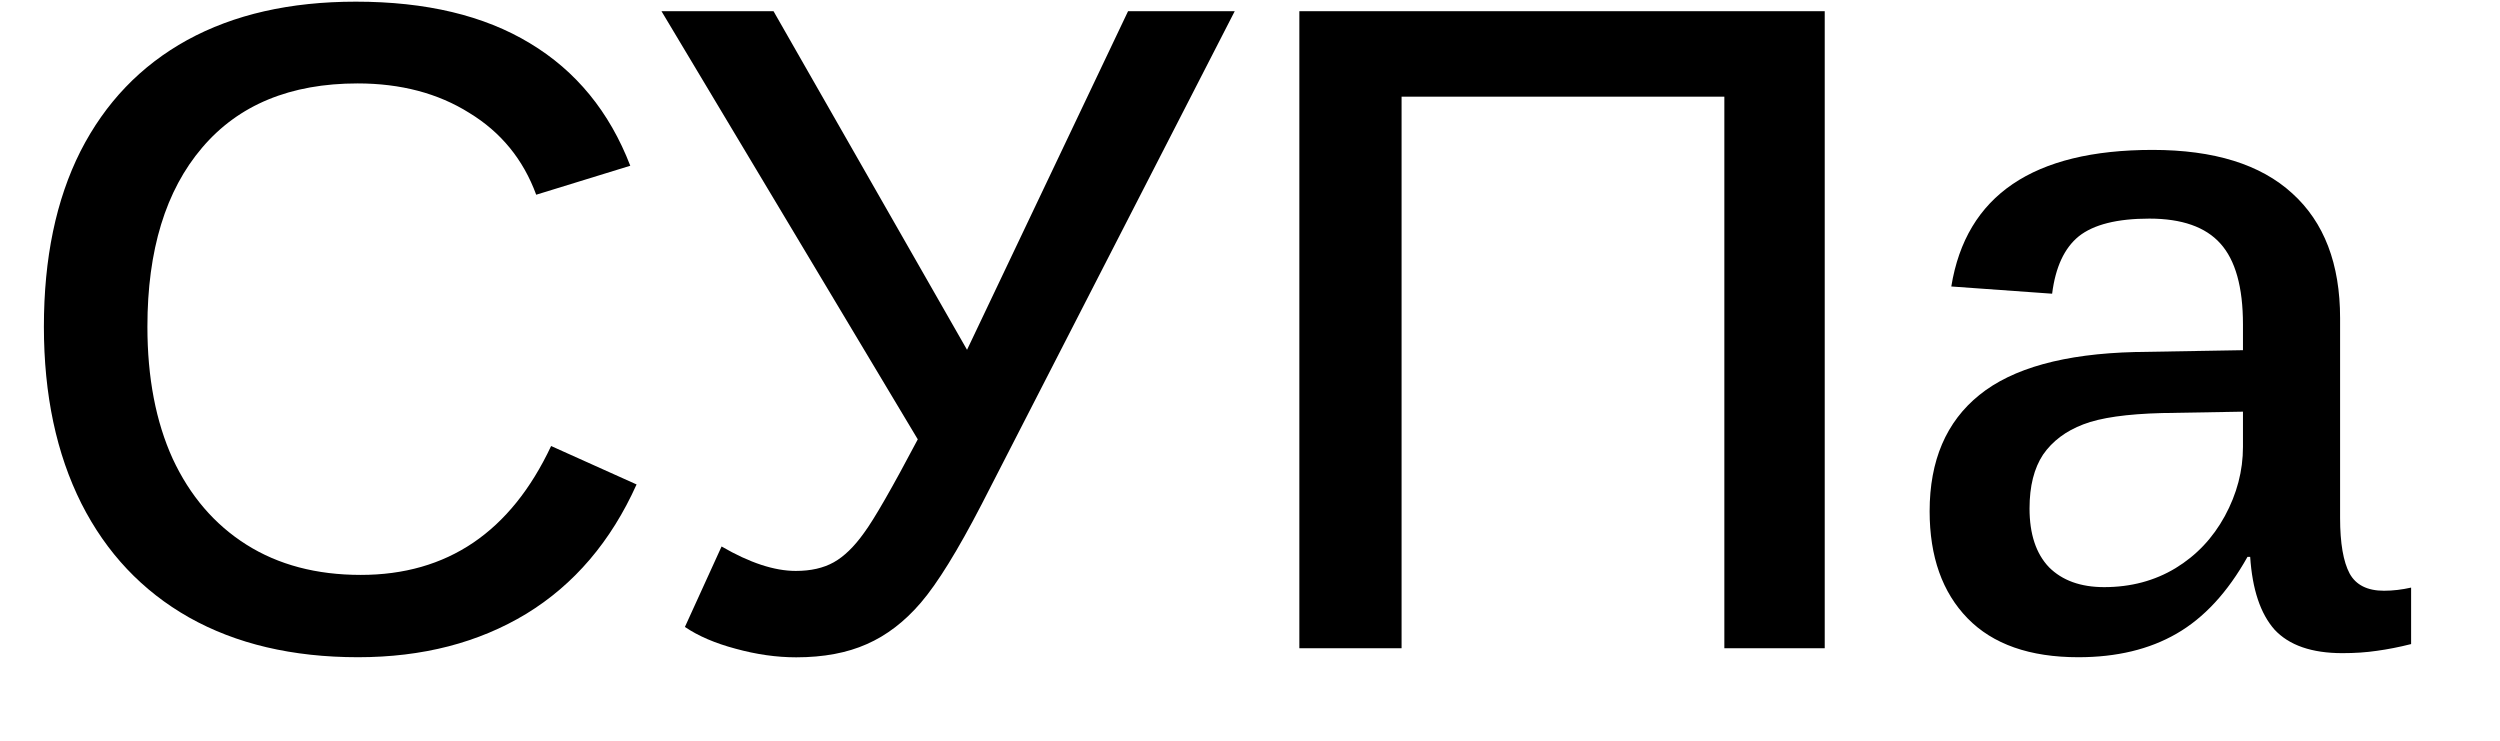
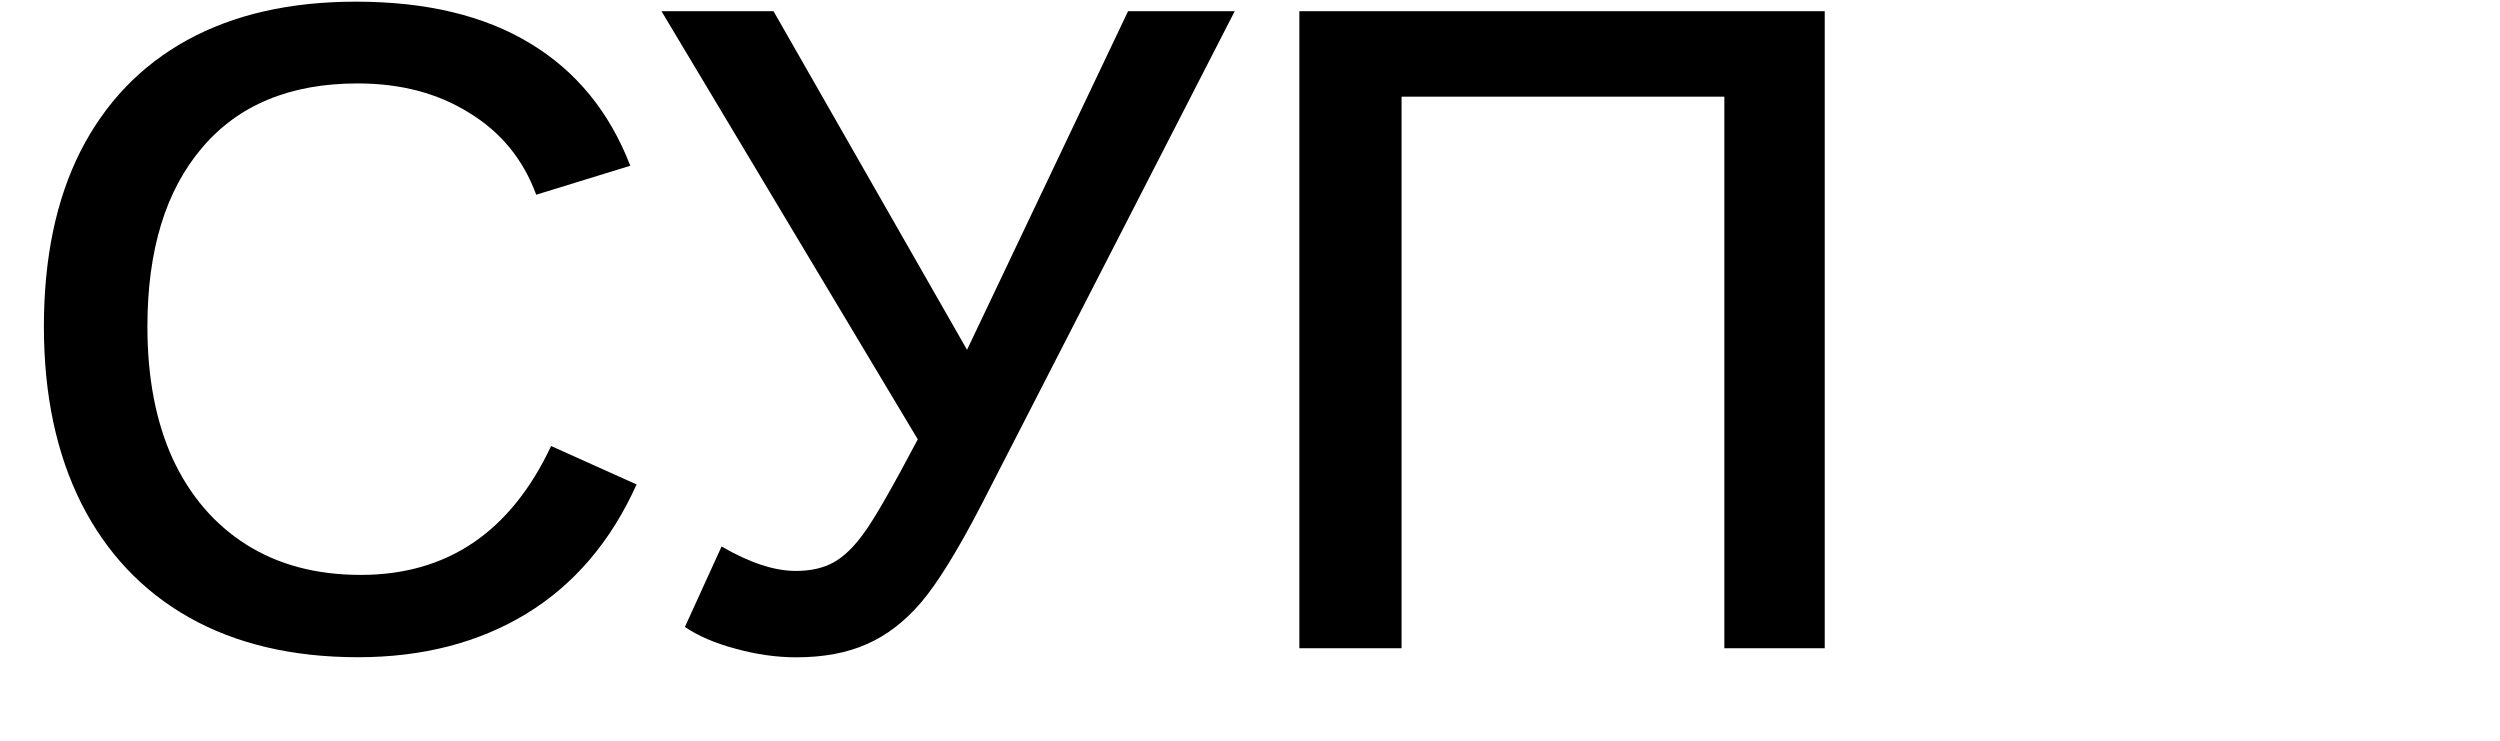
<svg xmlns="http://www.w3.org/2000/svg" width="27" height="8" viewBox="0 0 27 8" fill="none">
-   <path d="M22.446 7.098C21.922 7.098 21.523 6.958 21.25 6.678C20.977 6.398 20.84 6.012 20.84 5.521C20.84 4.974 21.019 4.555 21.377 4.266C21.735 3.976 22.295 3.821 23.057 3.802L24.224 3.782V3.504C24.224 3.1 24.142 2.809 23.98 2.63C23.82 2.451 23.564 2.361 23.213 2.361C22.865 2.361 22.611 2.425 22.451 2.552C22.295 2.679 22.199 2.885 22.163 3.172L21.074 3.094C21.234 2.111 21.958 1.619 23.247 1.619C23.911 1.619 24.414 1.775 24.756 2.088C25.101 2.4 25.273 2.85 25.273 3.436V5.594C25.273 5.867 25.308 6.067 25.376 6.194C25.444 6.318 25.568 6.38 25.747 6.38C25.845 6.38 25.942 6.368 26.04 6.346V6.956C25.91 6.989 25.786 7.013 25.669 7.029C25.555 7.046 25.431 7.054 25.298 7.054C24.966 7.054 24.722 6.969 24.565 6.8C24.412 6.627 24.325 6.365 24.302 6.014H24.273C24.058 6.398 23.802 6.674 23.506 6.844C23.213 7.013 22.86 7.098 22.446 7.098ZM24.224 4.446L23.35 4.461C22.969 4.471 22.686 4.511 22.5 4.583C22.311 4.655 22.166 4.764 22.065 4.91C21.968 5.057 21.919 5.25 21.919 5.491C21.919 5.768 21.989 5.979 22.129 6.126C22.272 6.269 22.471 6.341 22.725 6.341C23.014 6.341 23.271 6.272 23.496 6.136C23.721 5.999 23.898 5.812 24.028 5.574C24.159 5.333 24.224 5.084 24.224 4.827V4.446Z" fill="black" />
  <path d="M15.137 1.044V7.001H14.033V0.121H19.707V7.001H18.623V1.044H15.137Z" fill="black" />
  <path d="M8.599 7.099C8.387 7.099 8.169 7.068 7.944 7.006C7.723 6.947 7.541 6.869 7.397 6.771L7.793 5.902C8.096 6.078 8.363 6.166 8.594 6.166C8.757 6.166 8.893 6.135 9.004 6.073C9.115 6.011 9.224 5.906 9.331 5.756C9.442 5.606 9.635 5.269 9.912 4.745L7.144 0.121H8.354L10.444 3.778L12.183 0.121H13.335L10.601 5.448C10.343 5.946 10.125 6.299 9.946 6.508C9.771 6.713 9.575 6.863 9.36 6.957C9.149 7.051 8.895 7.099 8.599 7.099Z" fill="black" />
  <path d="M3.896 6.209C4.831 6.209 5.516 5.745 5.952 4.817L6.875 5.232C6.598 5.848 6.201 6.313 5.684 6.629C5.169 6.941 4.564 7.098 3.867 7.098C3.158 7.098 2.549 6.954 2.041 6.668C1.536 6.382 1.149 5.971 0.879 5.438C0.609 4.9 0.474 4.264 0.474 3.528C0.474 2.789 0.605 2.158 0.869 1.634C1.136 1.11 1.52 0.709 2.021 0.433C2.526 0.156 3.133 0.018 3.843 0.018C4.601 0.018 5.228 0.167 5.723 0.467C6.221 0.766 6.582 1.207 6.807 1.79L5.791 2.103C5.651 1.722 5.41 1.427 5.068 1.219C4.73 1.007 4.328 0.901 3.862 0.901C3.136 0.901 2.576 1.132 2.183 1.595C1.789 2.057 1.592 2.701 1.592 3.528C1.592 4.078 1.683 4.554 1.865 4.954C2.051 5.354 2.316 5.664 2.661 5.882C3.006 6.1 3.418 6.209 3.896 6.209Z" fill="black" />
</svg>